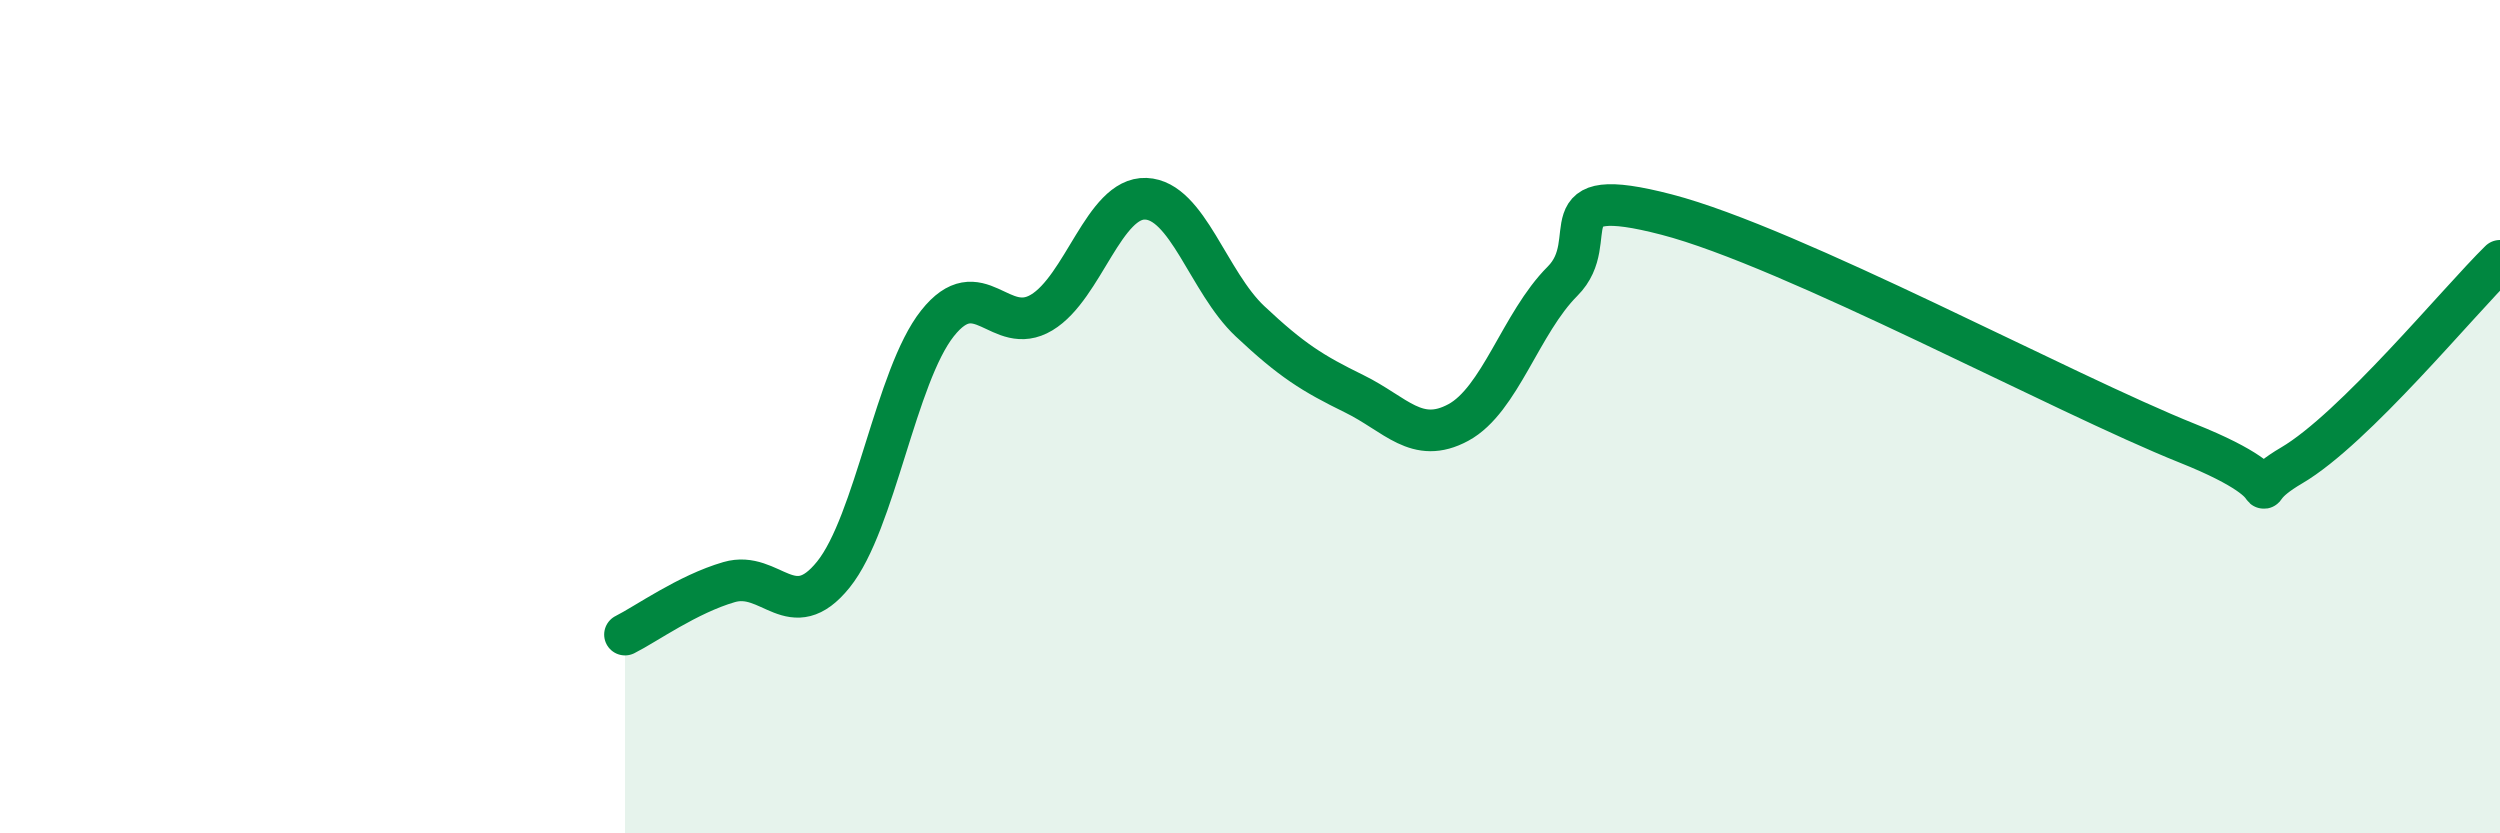
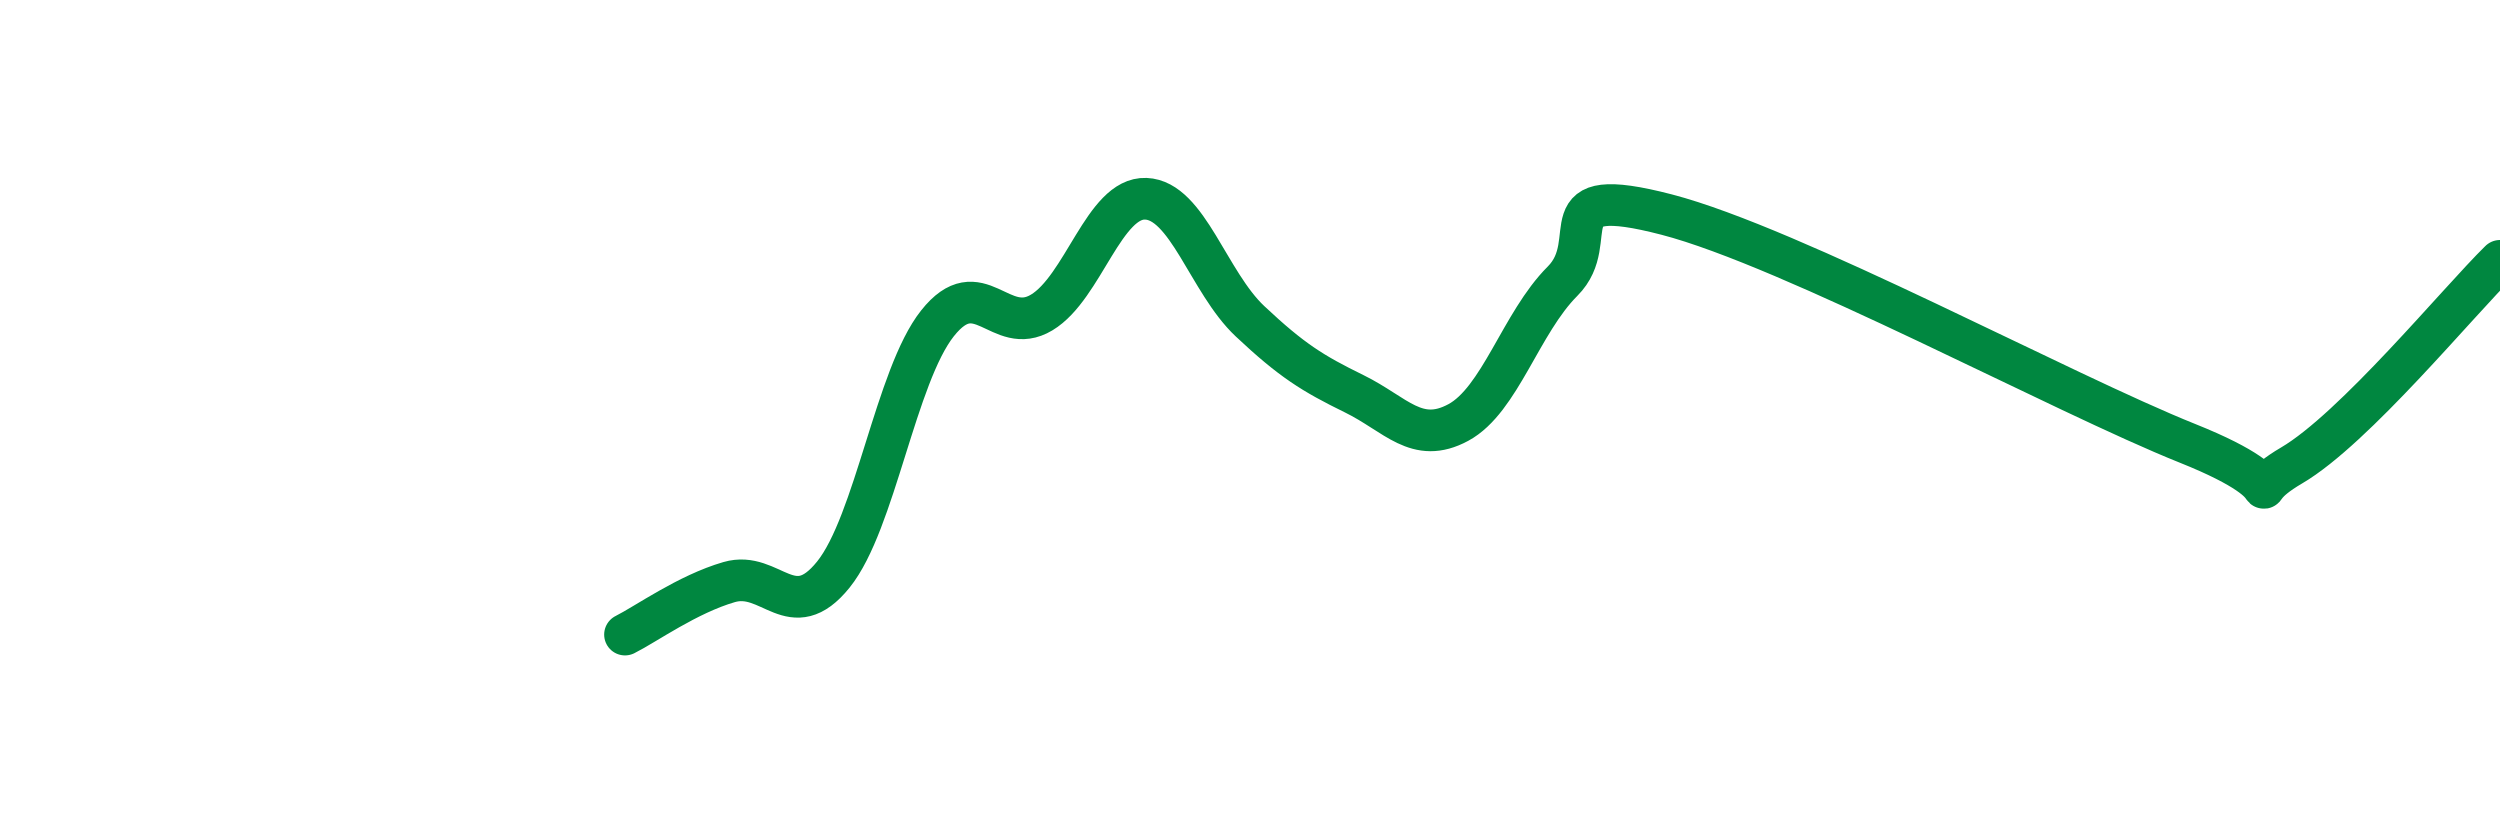
<svg xmlns="http://www.w3.org/2000/svg" width="60" height="20" viewBox="0 0 60 20">
-   <path d="M 15,15.23 C 15.5,14.98 16.5,14.26 17.5,13.97 C 18.5,13.68 19,15.03 20,13.79 C 21,12.55 21.5,9.02 22.5,7.76 C 23.5,6.5 24,8.1 25,7.5 C 26,6.9 26.5,4.73 27.5,4.77 C 28.5,4.81 29,6.77 30,7.71 C 31,8.65 31.5,8.96 32.5,9.45 C 33.5,9.94 34,10.68 35,10.14 C 36,9.6 36.5,7.75 37.5,6.75 C 38.5,5.75 37,4.37 40,5.15 C 43,5.93 49.5,9.44 52.5,10.64 C 55.5,11.84 53.5,12.05 55,11.17 C 56.5,10.29 59,7.24 60,6.26L60 20L15 20Z" fill="#008740" opacity="0.1" stroke-linecap="round" stroke-linejoin="round" />
  <path d="M 15,15.23 C 15.5,14.98 16.5,14.26 17.5,13.97 C 18.5,13.68 19,15.03 20,13.79 C 21,12.55 21.5,9.02 22.5,7.76 C 23.5,6.5 24,8.1 25,7.5 C 26,6.9 26.5,4.73 27.5,4.77 C 28.5,4.81 29,6.77 30,7.71 C 31,8.65 31.5,8.96 32.5,9.45 C 33.5,9.94 34,10.68 35,10.14 C 36,9.6 36.5,7.75 37.5,6.75 C 38.5,5.75 37,4.37 40,5.15 C 43,5.93 49.5,9.44 52.5,10.64 C 55.5,11.84 53.5,12.05 55,11.17 C 56.5,10.29 59,7.24 60,6.26" stroke="#008740" stroke-width="1" fill="none" stroke-linecap="round" stroke-linejoin="round" />
</svg>